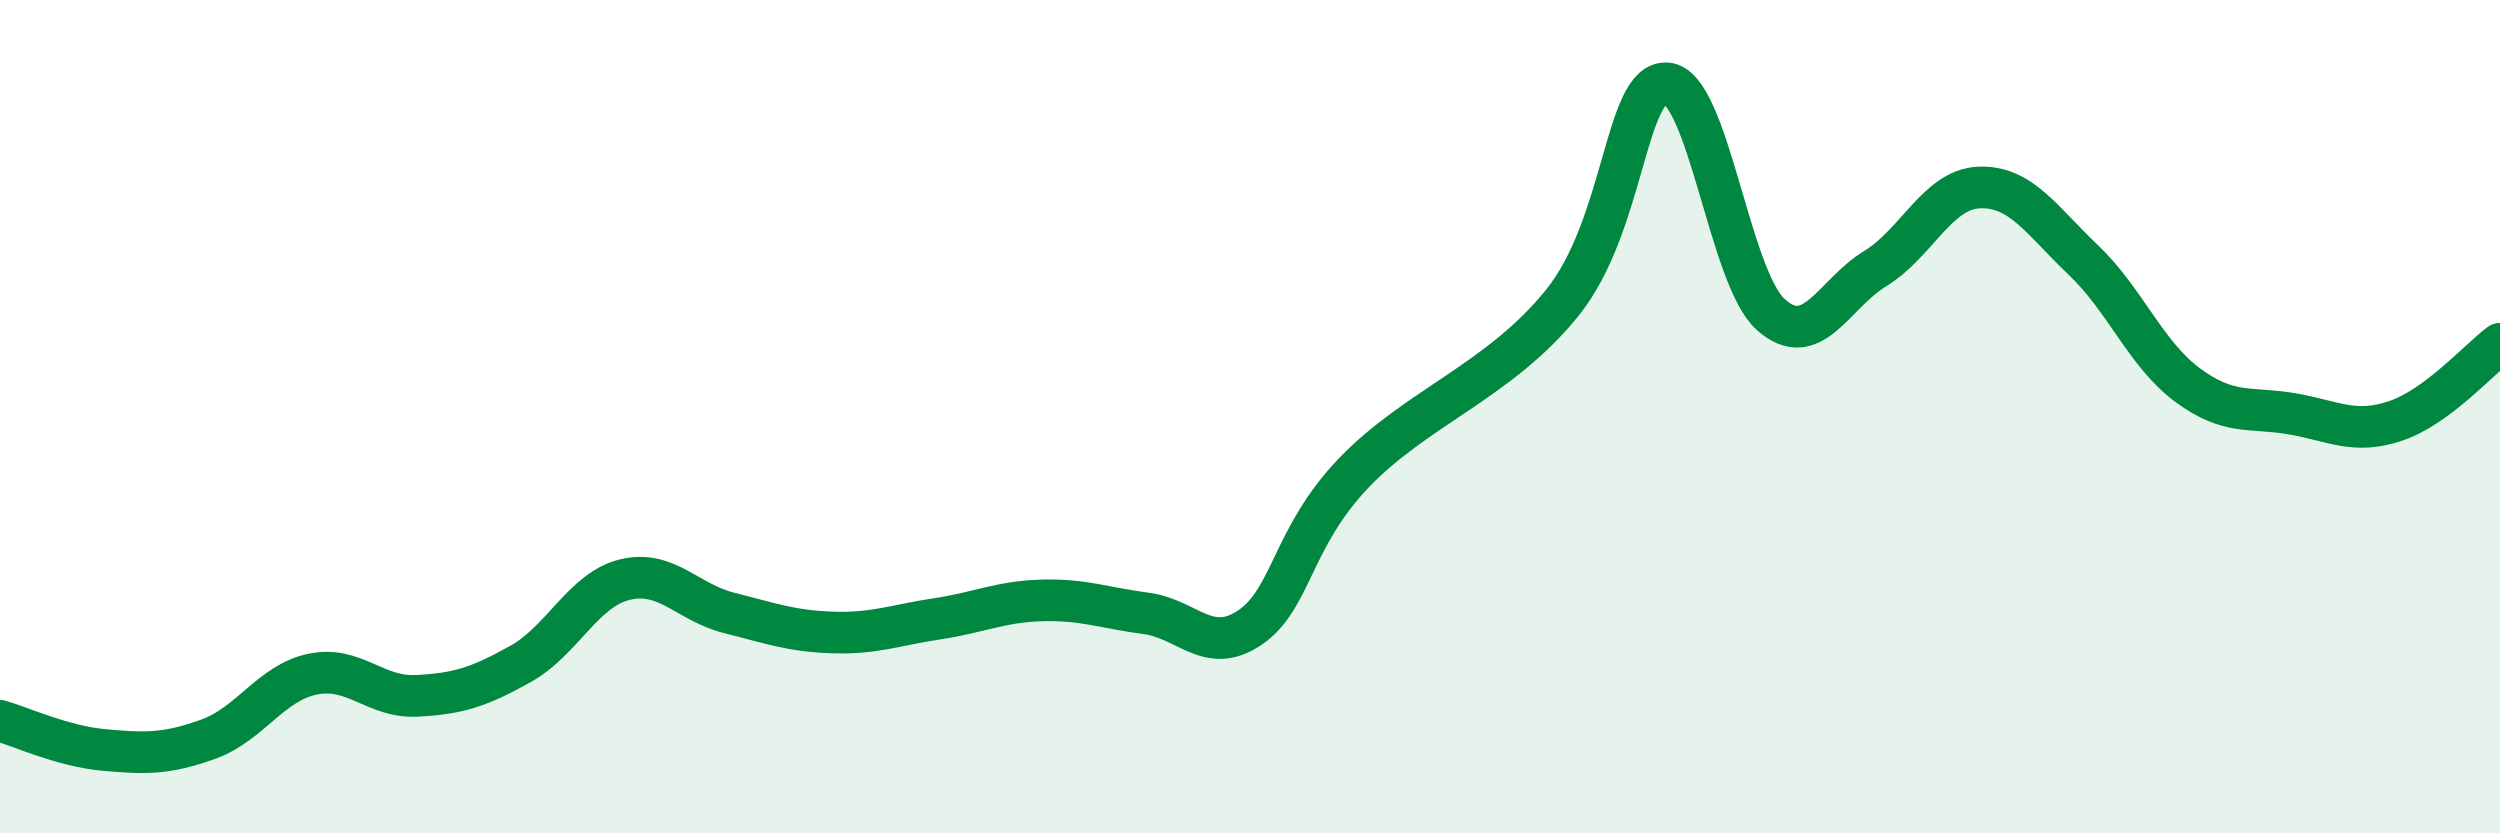
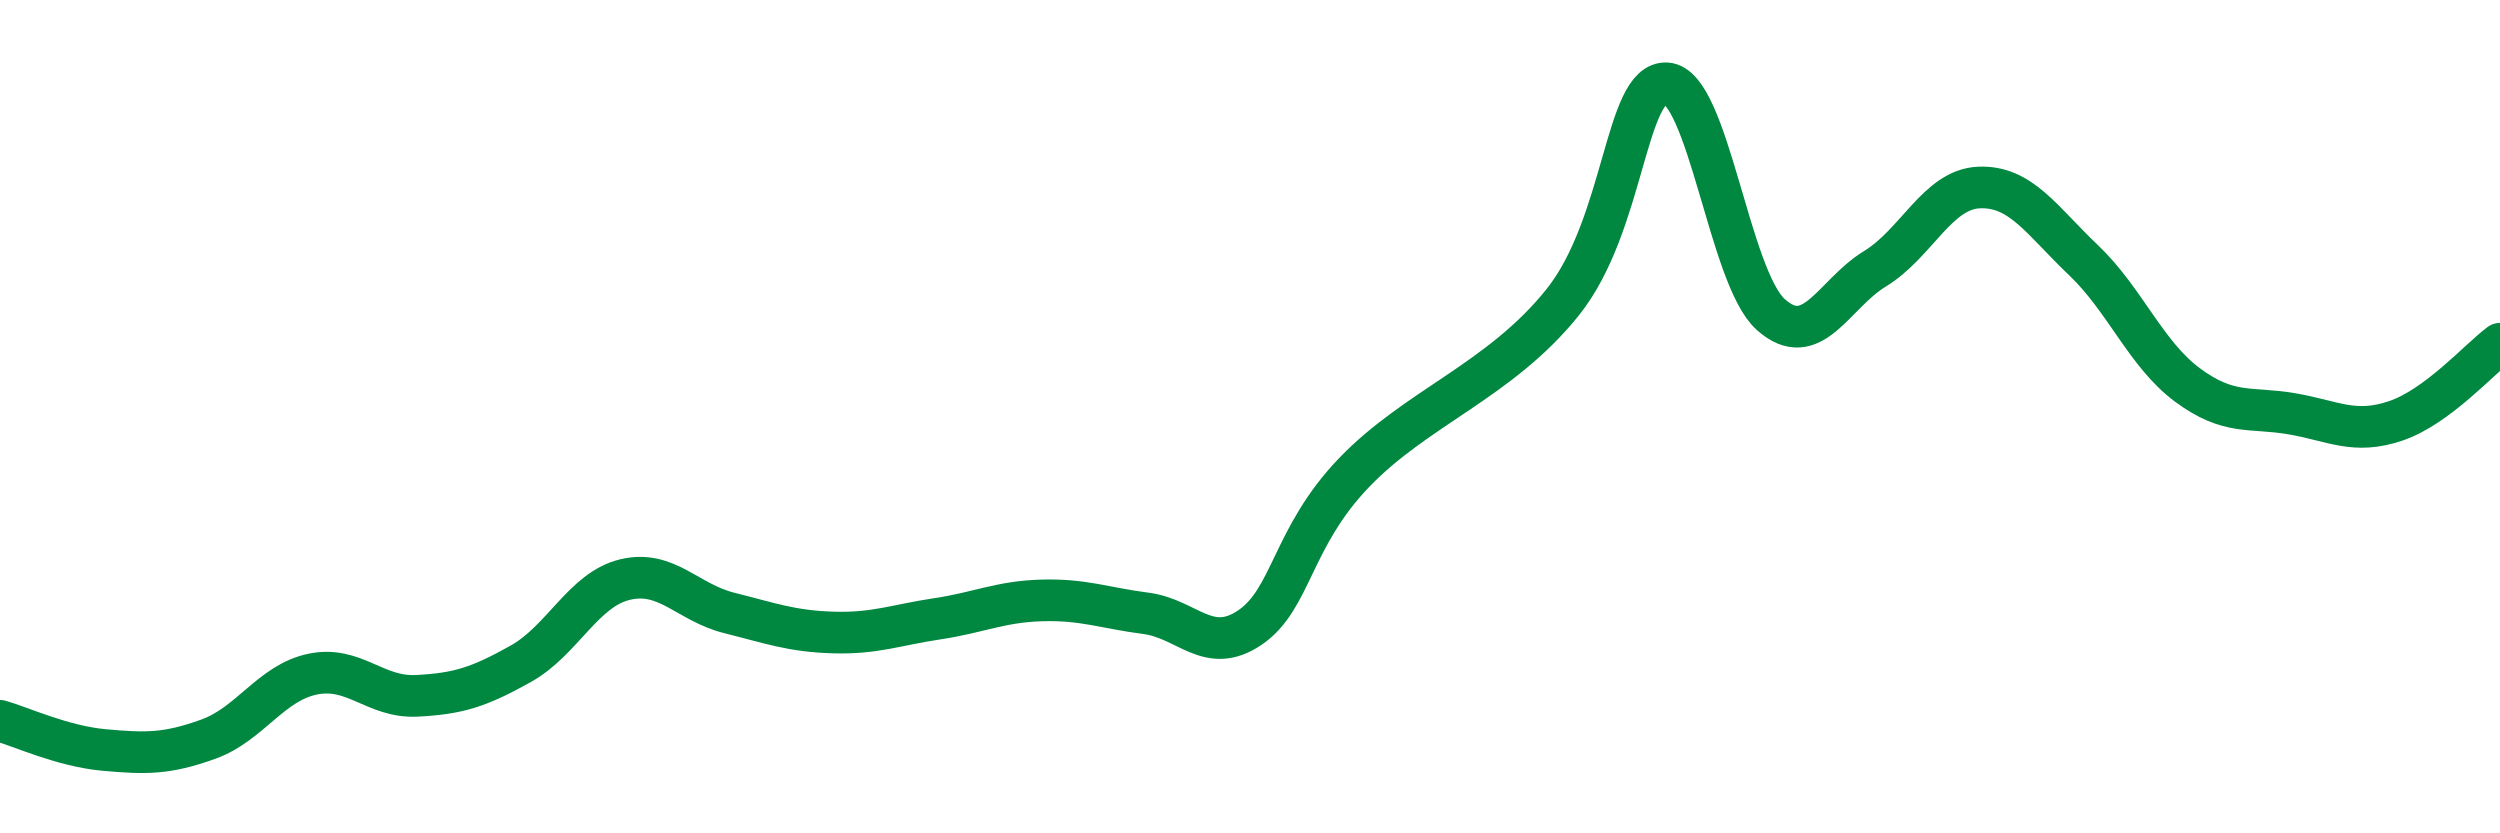
<svg xmlns="http://www.w3.org/2000/svg" width="60" height="20" viewBox="0 0 60 20">
-   <path d="M 0,17.3 C 0.5,17.44 1.5,17.91 2.5,18 C 3.5,18.09 4,18.1 5,17.74 C 6,17.38 6.5,16.39 7.5,16.18 C 8.5,15.97 9,16.75 10,16.7 C 11,16.65 11.5,16.49 12.5,15.93 C 13.5,15.37 14,14.15 15,13.91 C 16,13.67 16.5,14.46 17.5,14.71 C 18.5,14.96 19,15.15 20,15.18 C 21,15.21 21.5,15 22.5,14.85 C 23.5,14.7 24,14.44 25,14.41 C 26,14.38 26.5,14.59 27.5,14.72 C 28.5,14.85 29,15.74 30,15.06 C 31,14.38 31,12.9 32.5,11.34 C 34,9.78 36,9.13 37.5,7.26 C 39,5.39 39,1.94 40,2 C 41,2.06 41.5,6.66 42.5,7.55 C 43.5,8.44 44,7.06 45,6.45 C 46,5.84 46.5,4.54 47.5,4.5 C 48.5,4.46 49,5.29 50,6.24 C 51,7.19 51.5,8.5 52.5,9.24 C 53.5,9.98 54,9.76 55,9.93 C 56,10.1 56.5,10.44 57.5,10.1 C 58.5,9.76 59.5,8.62 60,8.25L60 20L0 20Z" fill="#008740" opacity="0.1" stroke-linecap="round" stroke-linejoin="round" />
  <path d="M 0,17.3 C 0.5,17.44 1.5,17.91 2.5,18 C 3.5,18.09 4,18.1 5,17.74 C 6,17.38 6.5,16.39 7.5,16.18 C 8.5,15.97 9,16.75 10,16.7 C 11,16.65 11.5,16.49 12.5,15.93 C 13.5,15.37 14,14.15 15,13.91 C 16,13.67 16.5,14.46 17.5,14.71 C 18.5,14.96 19,15.15 20,15.18 C 21,15.21 21.5,15 22.5,14.85 C 23.5,14.7 24,14.44 25,14.41 C 26,14.38 26.5,14.59 27.5,14.72 C 28.5,14.85 29,15.74 30,15.06 C 31,14.38 31,12.9 32.5,11.34 C 34,9.78 36,9.13 37.5,7.26 C 39,5.39 39,1.94 40,2 C 41,2.06 41.5,6.66 42.5,7.55 C 43.5,8.44 44,7.06 45,6.45 C 46,5.84 46.5,4.54 47.5,4.5 C 48.5,4.46 49,5.29 50,6.24 C 51,7.19 51.5,8.5 52.5,9.24 C 53.5,9.98 54,9.76 55,9.93 C 56,10.1 56.5,10.44 57.5,10.1 C 58.5,9.76 59.5,8.62 60,8.25" stroke="#008740" stroke-width="1" fill="none" stroke-linecap="round" stroke-linejoin="round" />
</svg>